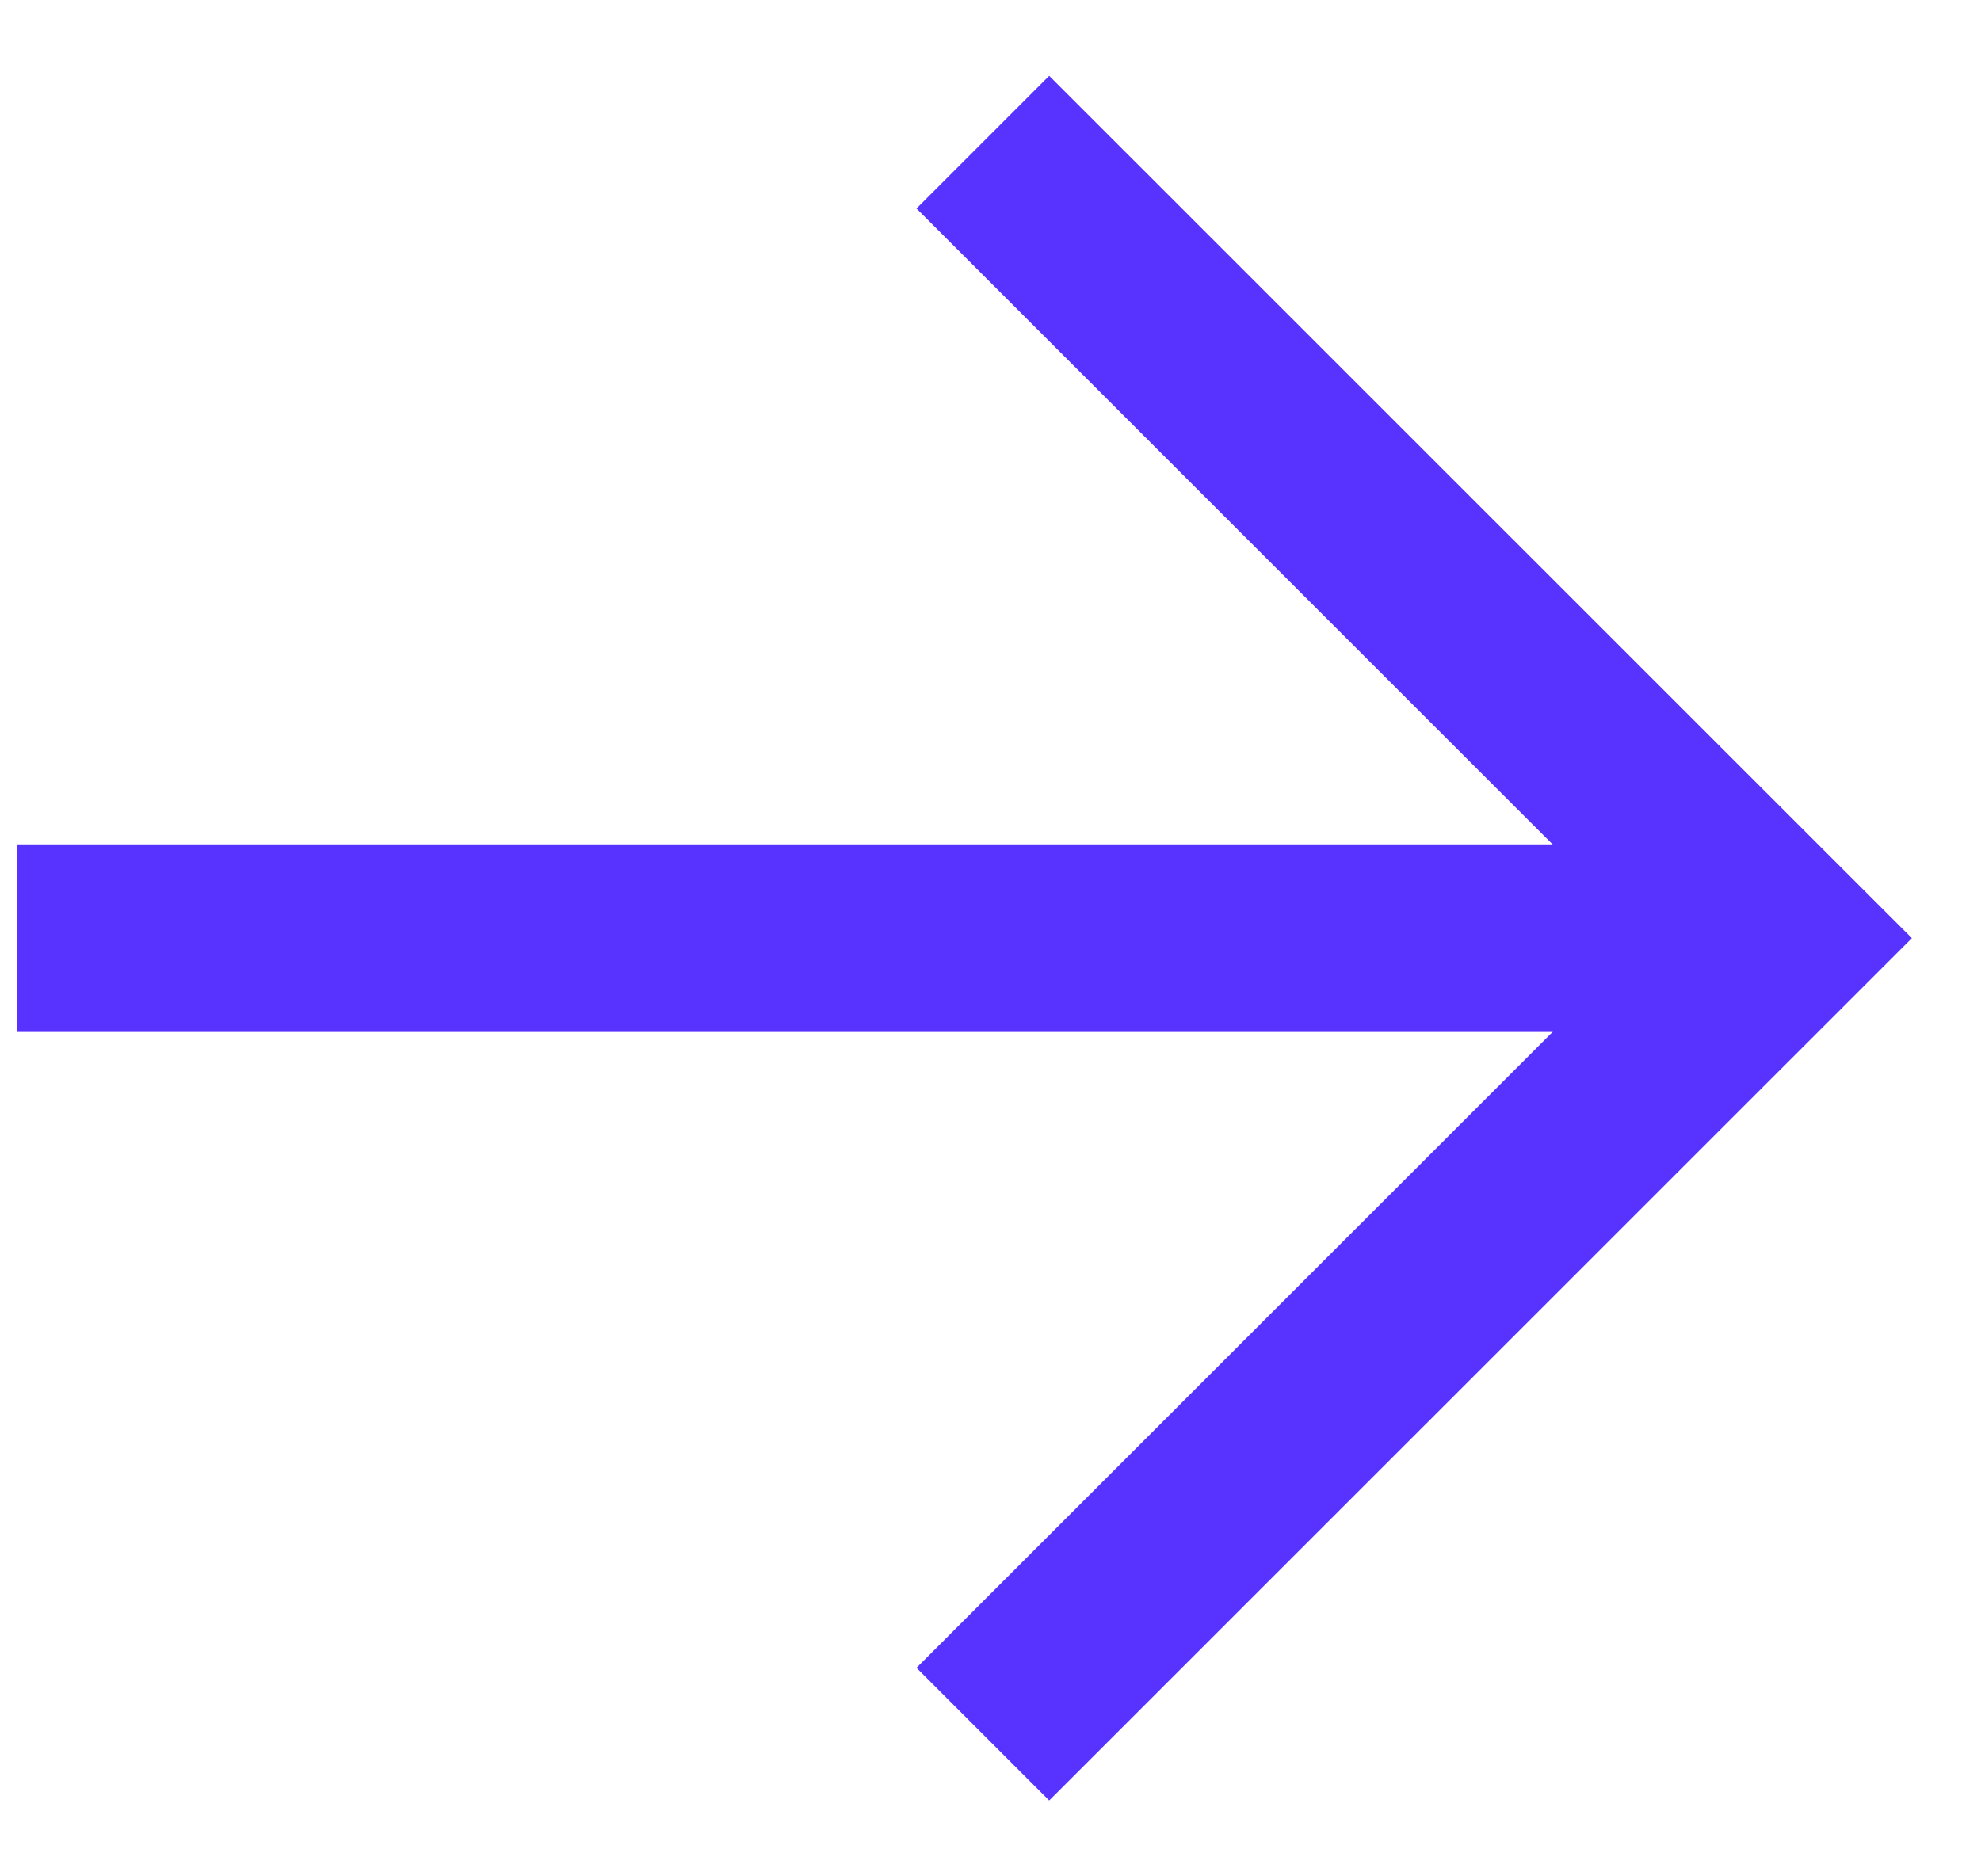
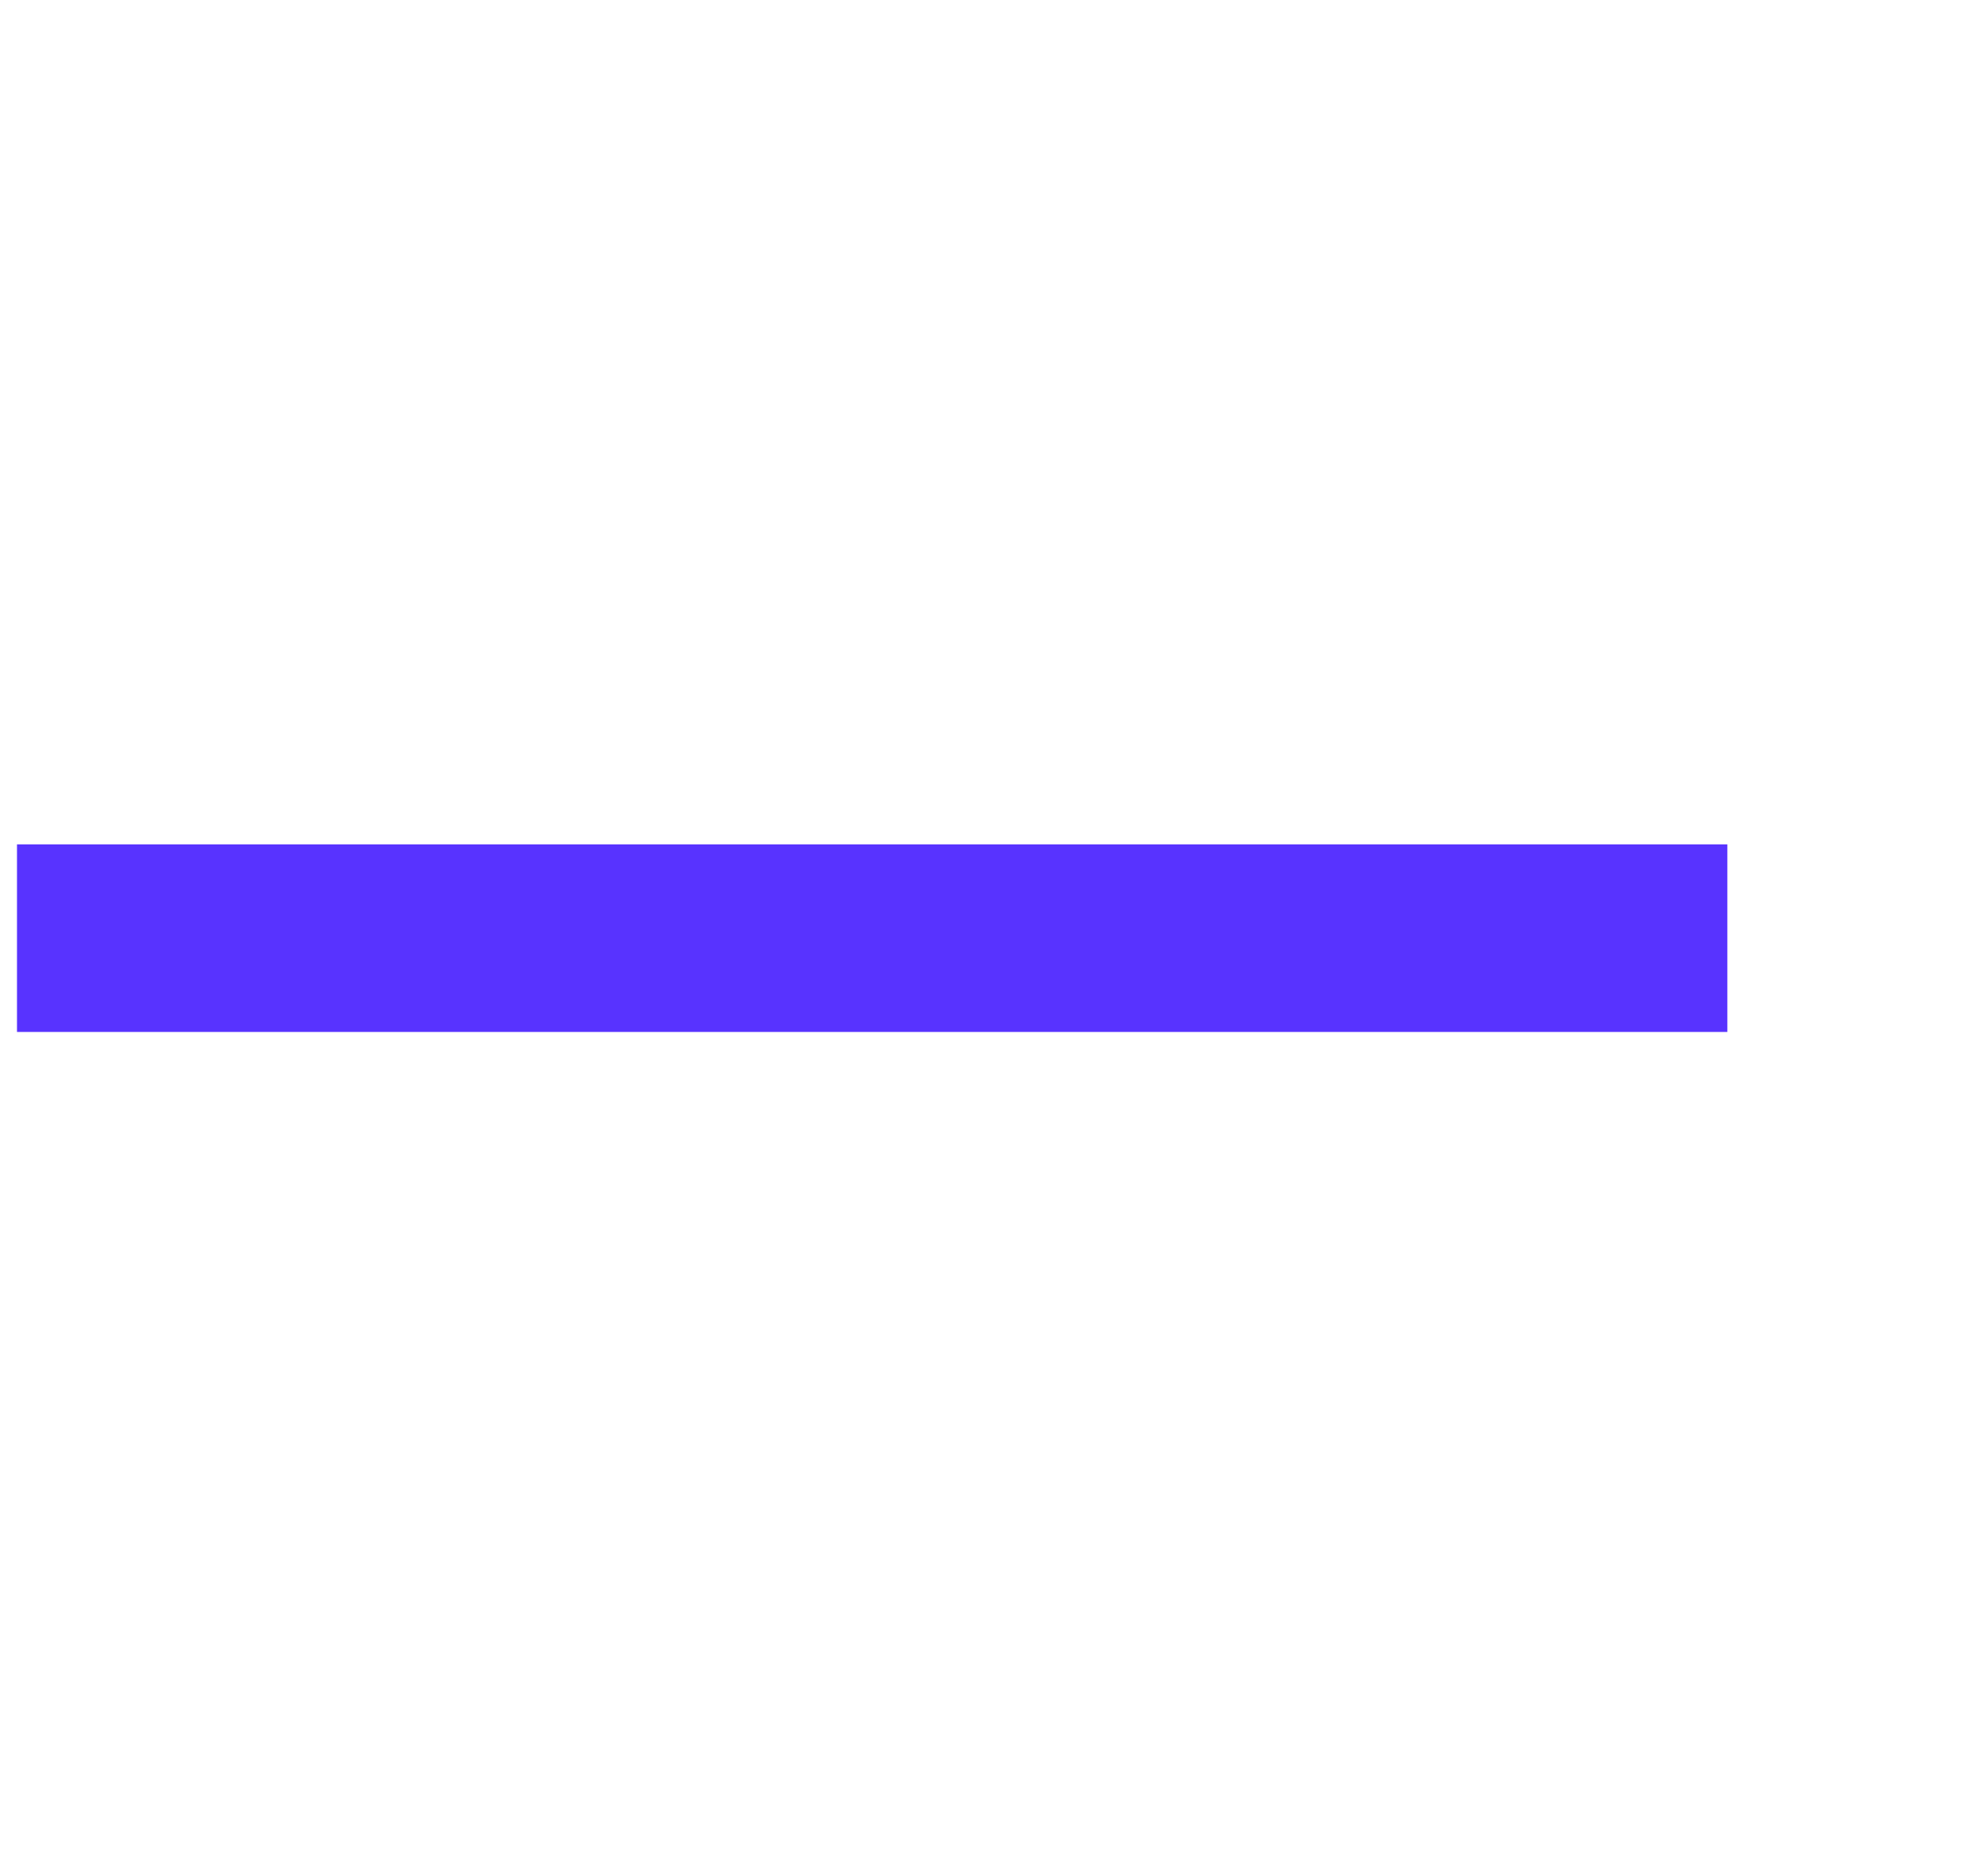
<svg xmlns="http://www.w3.org/2000/svg" width="19" height="18" viewBox="0 0 19 18" fill="none">
  <path d="M1.063 9H15.667" stroke="#5833FF" stroke-width="1.8" stroke-linecap="square" stroke-linejoin="round" />
-   <path d="M10.063 16L17.064 9L10.063 2" stroke="#5833FF" stroke-width="1.8" stroke-linecap="square" />
</svg>